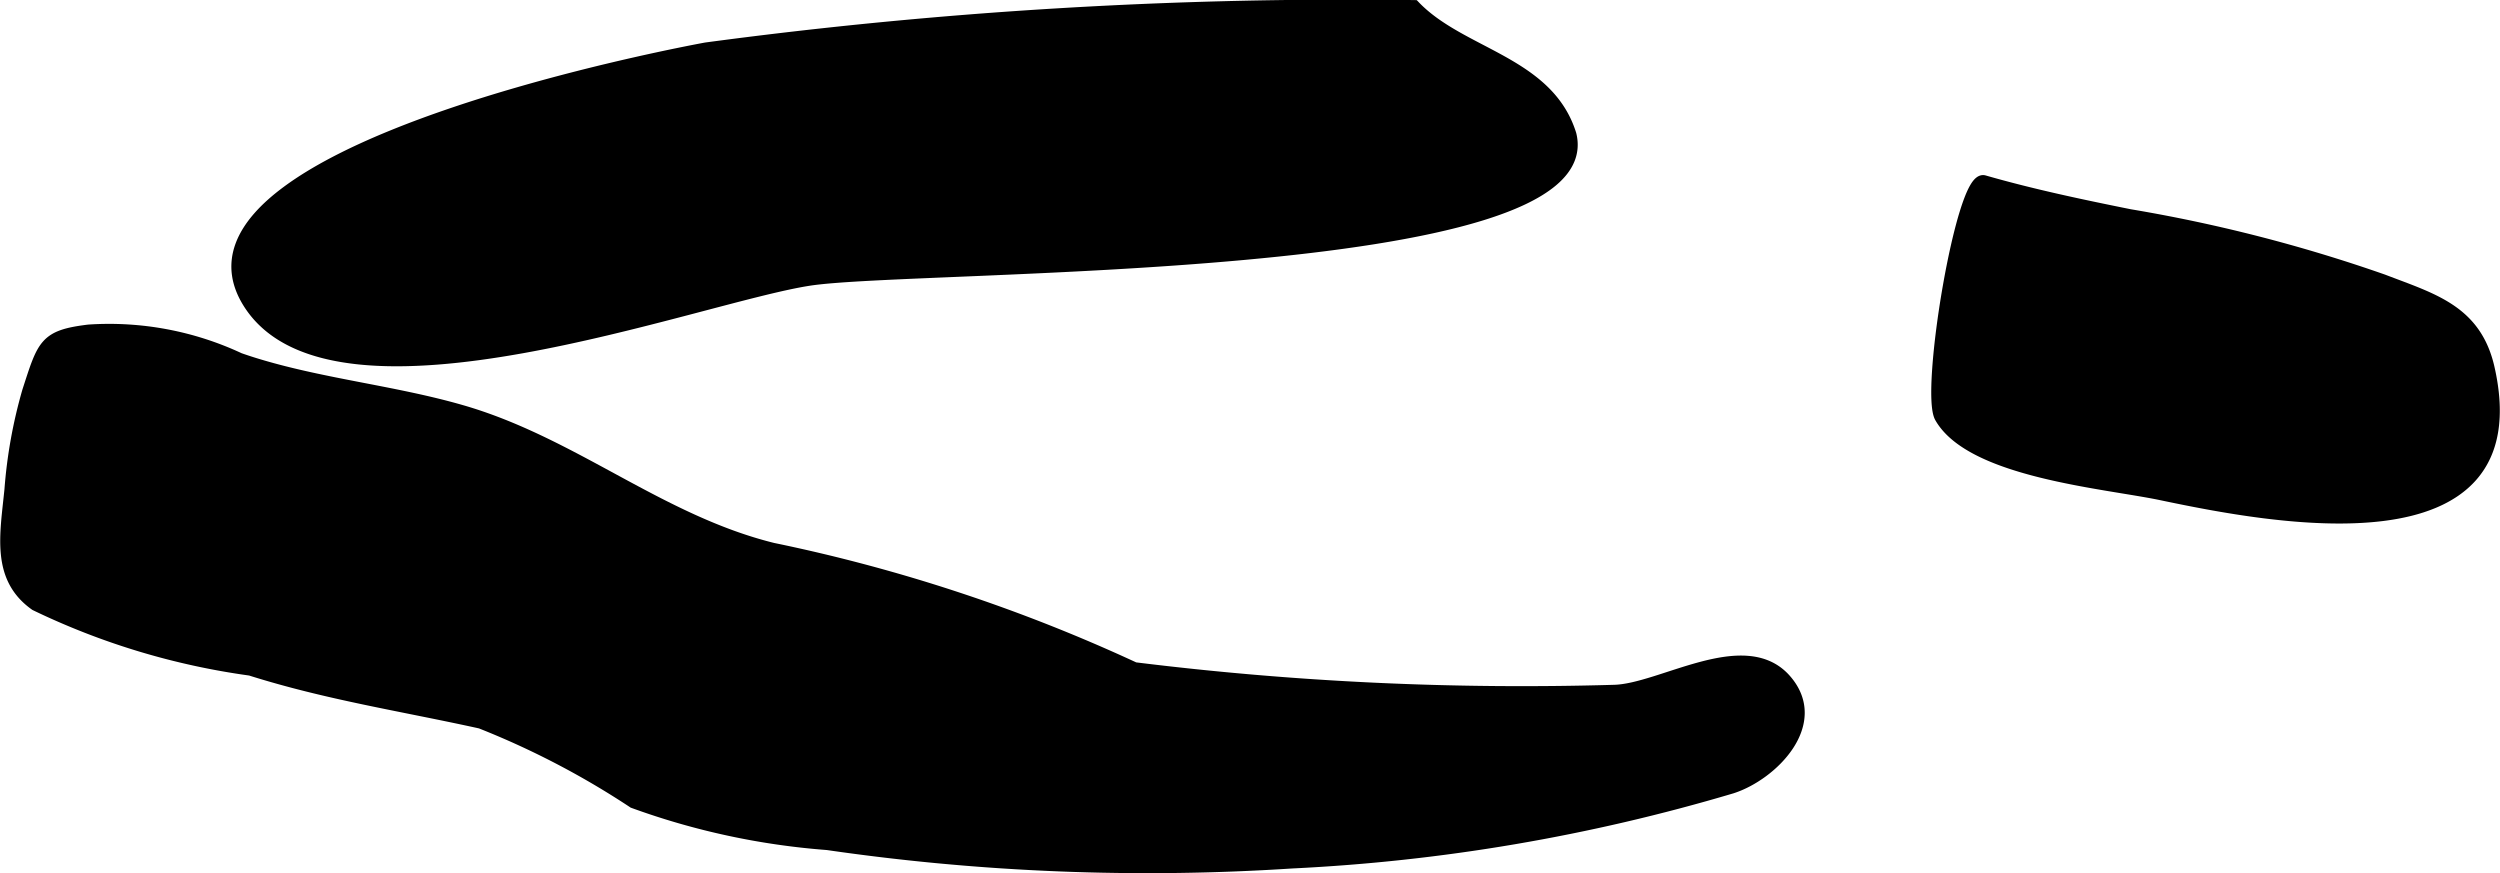
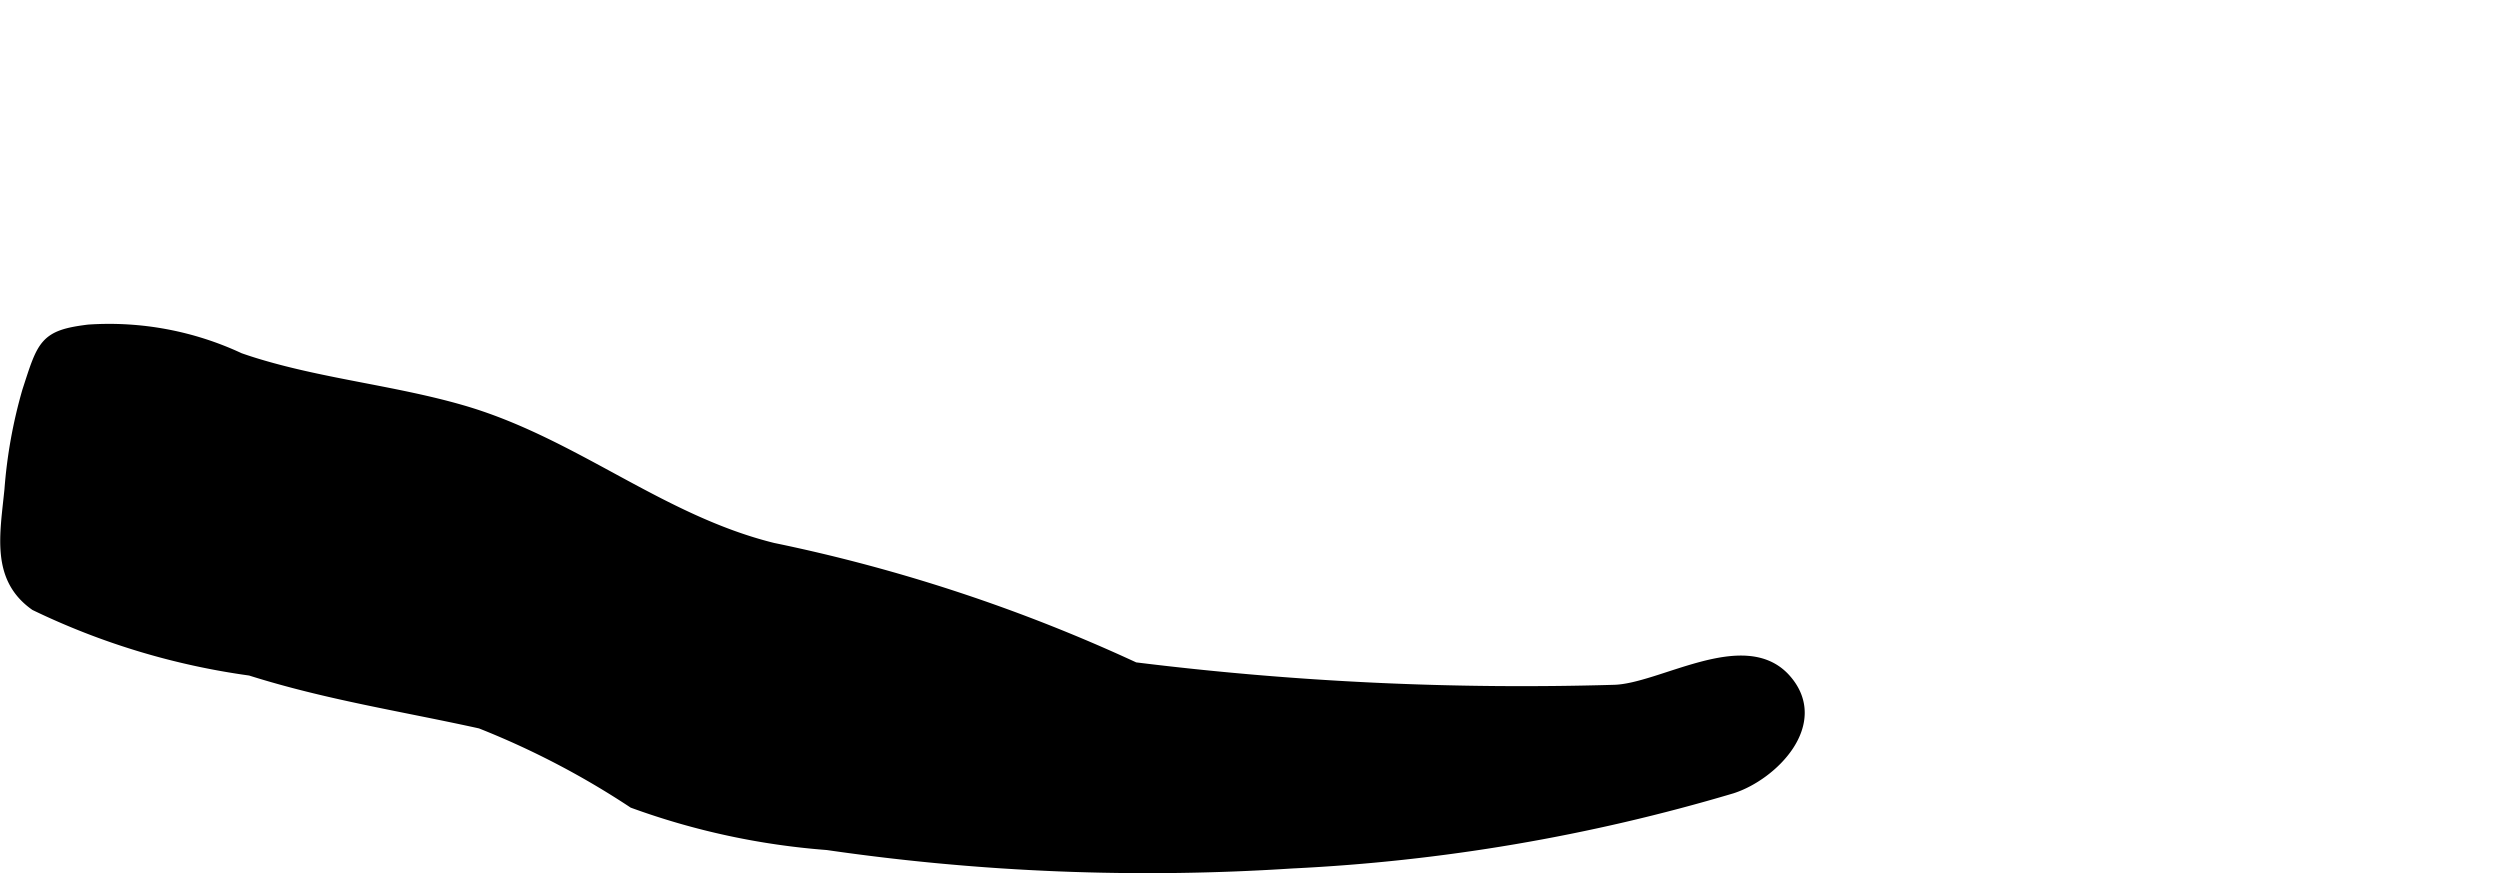
<svg xmlns="http://www.w3.org/2000/svg" version="1.1" width="10.966mm" height="3.83mm" viewBox="0 0 31.084 10.858">
  <defs>
    <style type="text/css">
      .a {
        stroke: #000;
        stroke-miterlimit: 10;
        stroke-width: 0.15px;
        fill-rule: evenodd;
      }
    </style>
  </defs>
-   <path class="a" d="M26.482,2.676a19.077,19.077,0,0,1,3.148.809c.617.237,1.147.378,1.312,1.083.577,2.512-2.727,1.859-4.073,1.577-.694-.145-2.353-.28-2.739-.956-.179-.312.266-3.014.54-2.935C25.272,2.427,25.877,2.554,26.482,2.676Z" />
-   <path class="a" d="M3.575,2.381C4.941,1.373,8.114.726,8.777.603A59.98,59.98,0,0,1,17.583.076c.576.605,1.66.692,1.943,1.596.439,1.76-8.115,1.6-9.463,1.806-1.39.212-5.856,1.927-6.947.324C2.757,3.274,3.012,2.796,3.575,2.381Z" />
  <path class="a" d="M3.228,4.544c.811.242,1.688.331,2.499.564,1.392.398,2.47,1.368,3.881,1.717a20.597,20.597,0,0,1,4.498,1.485,39.145,39.145,0,0,0,5.958.281c.584-.009,1.626-.713,2.134-.138.475.538-.162,1.178-.664,1.34a23.055,23.055,0,0,1-5.473.932,27.714,27.714,0,0,1-5.773-.229,9.042,9.042,0,0,1-2.413-.52,10.337,10.337,0,0,0-1.899-.99c-.983-.217-1.901-.355-2.864-.659a8.94,8.94,0,0,1-2.673-.807c-.476-.337-.368-.861-.311-1.431a6.033,6.033,0,0,1,.22-1.222c.19-.584.205-.689.753-.756a3.822,3.822,0,0,1,1.873.351Q3.099,4.506,3.228,4.544Z" />
</svg>